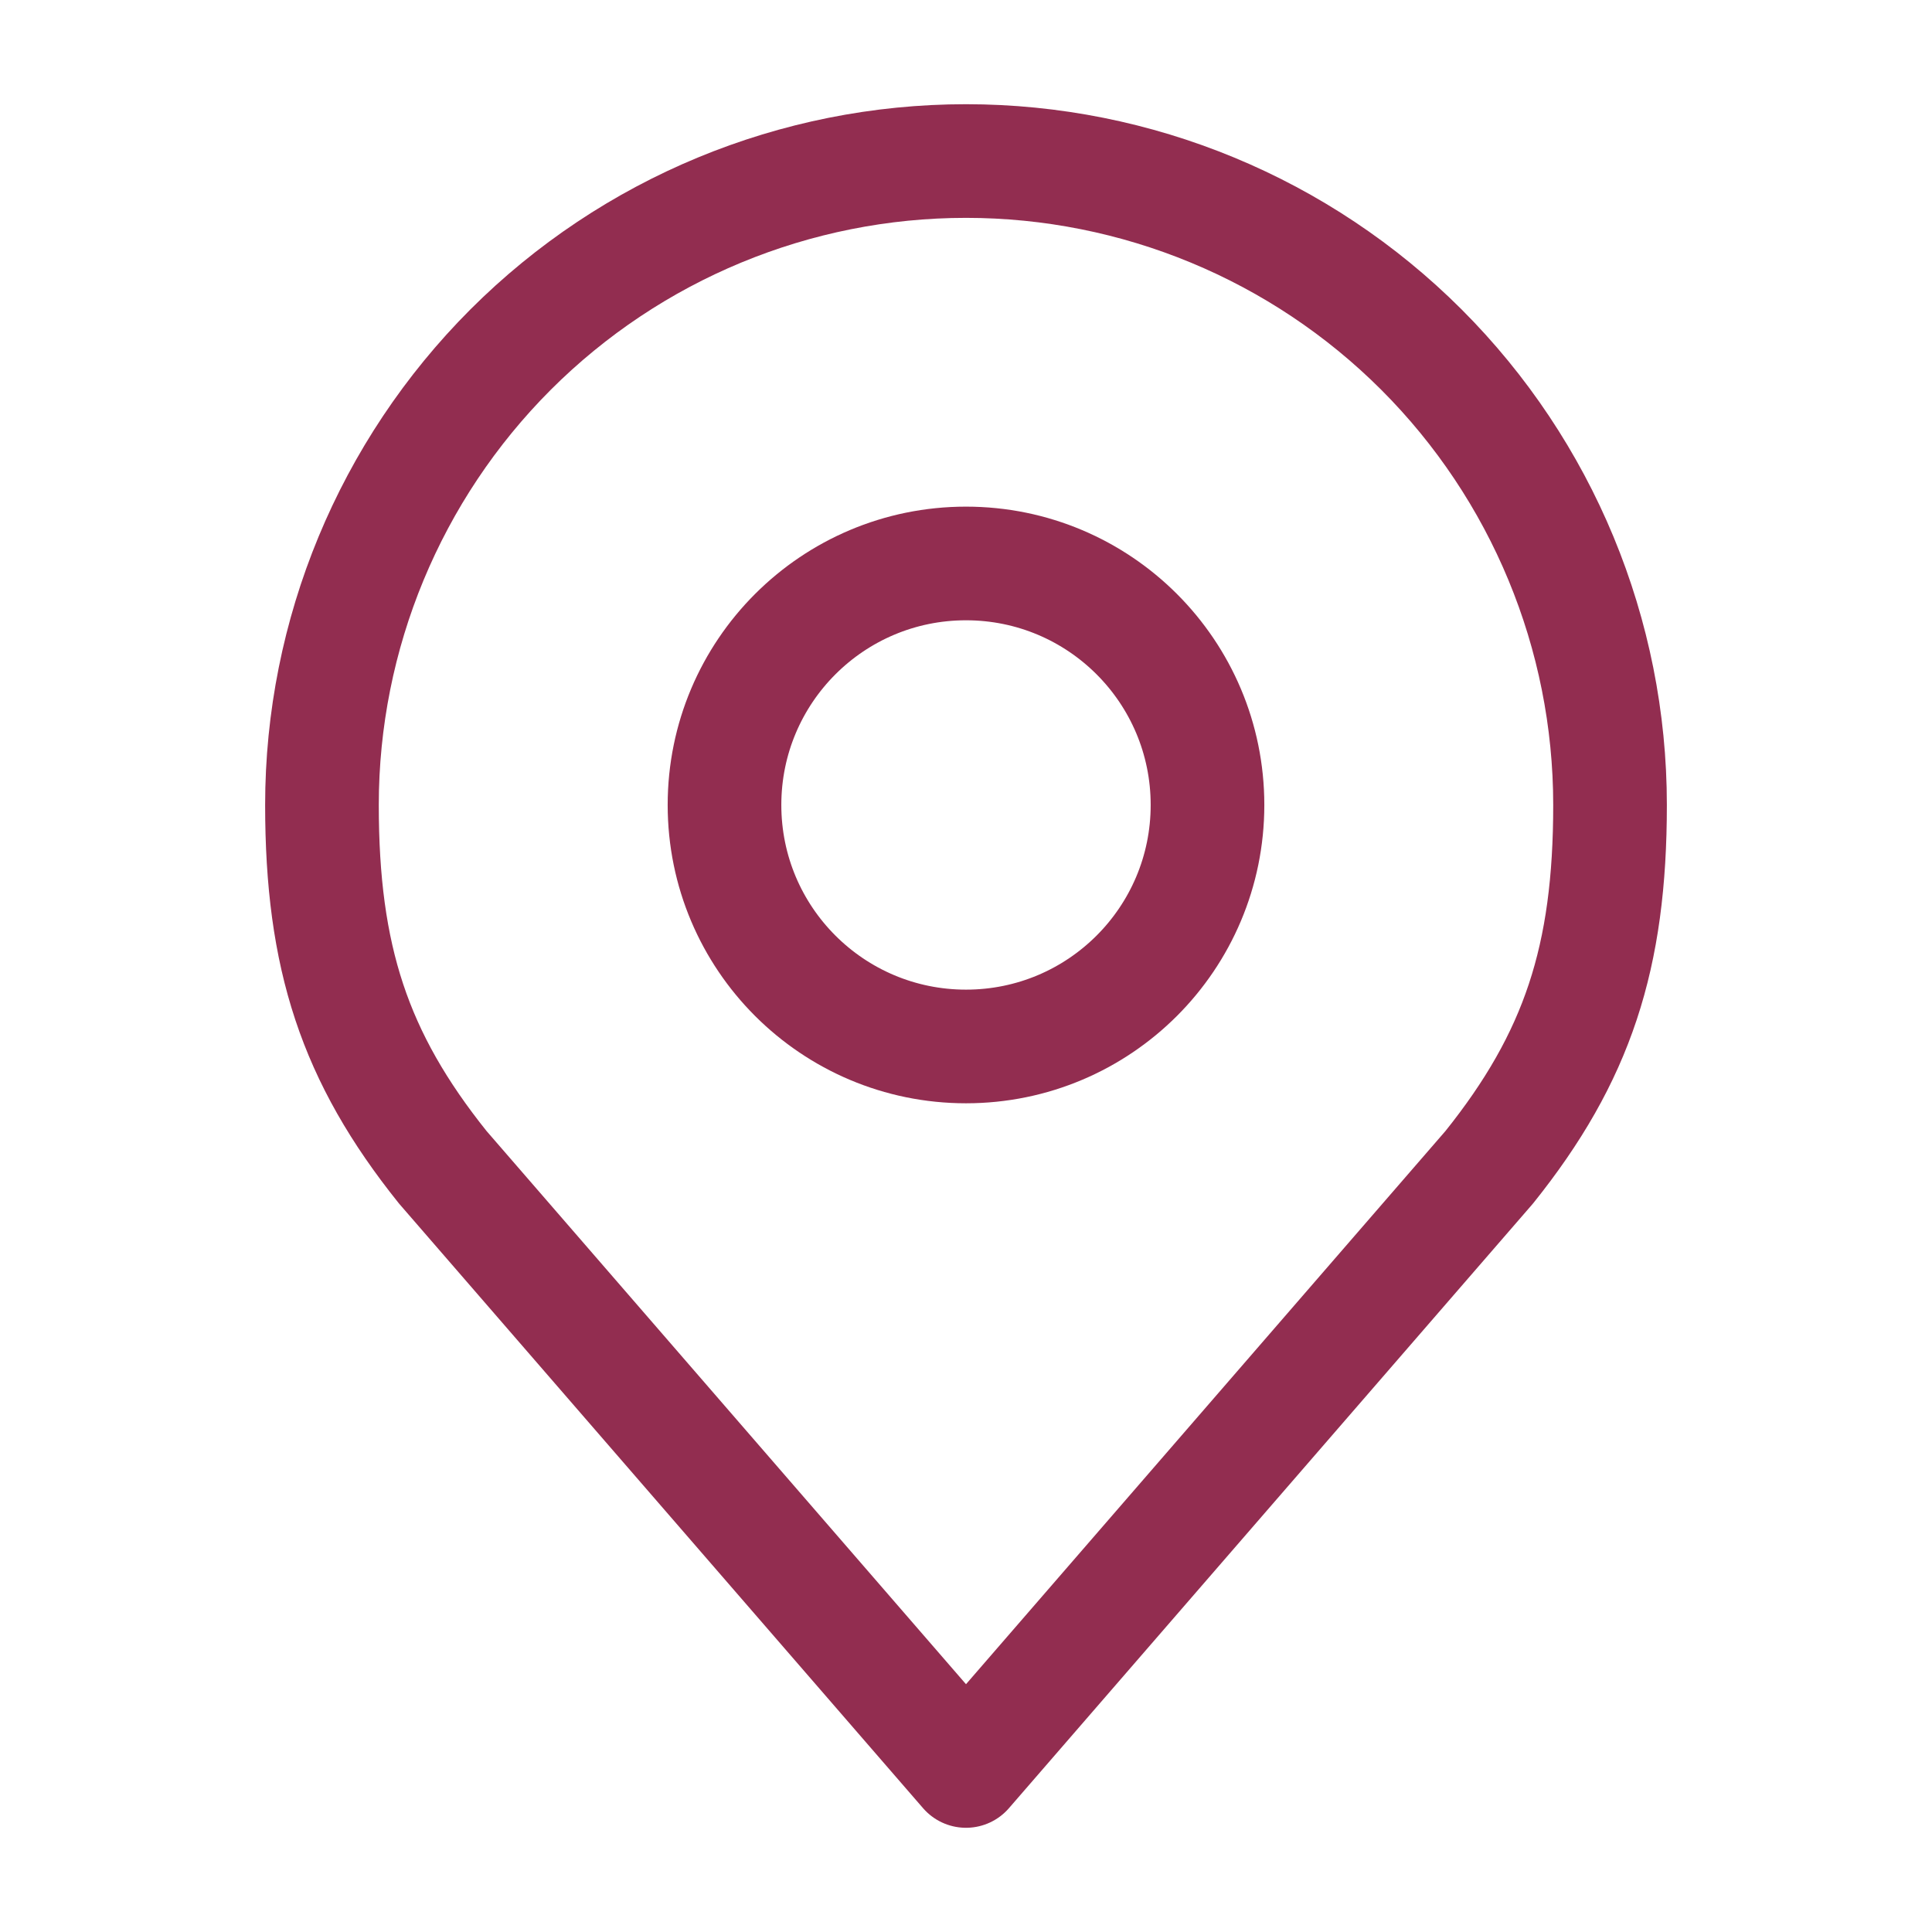
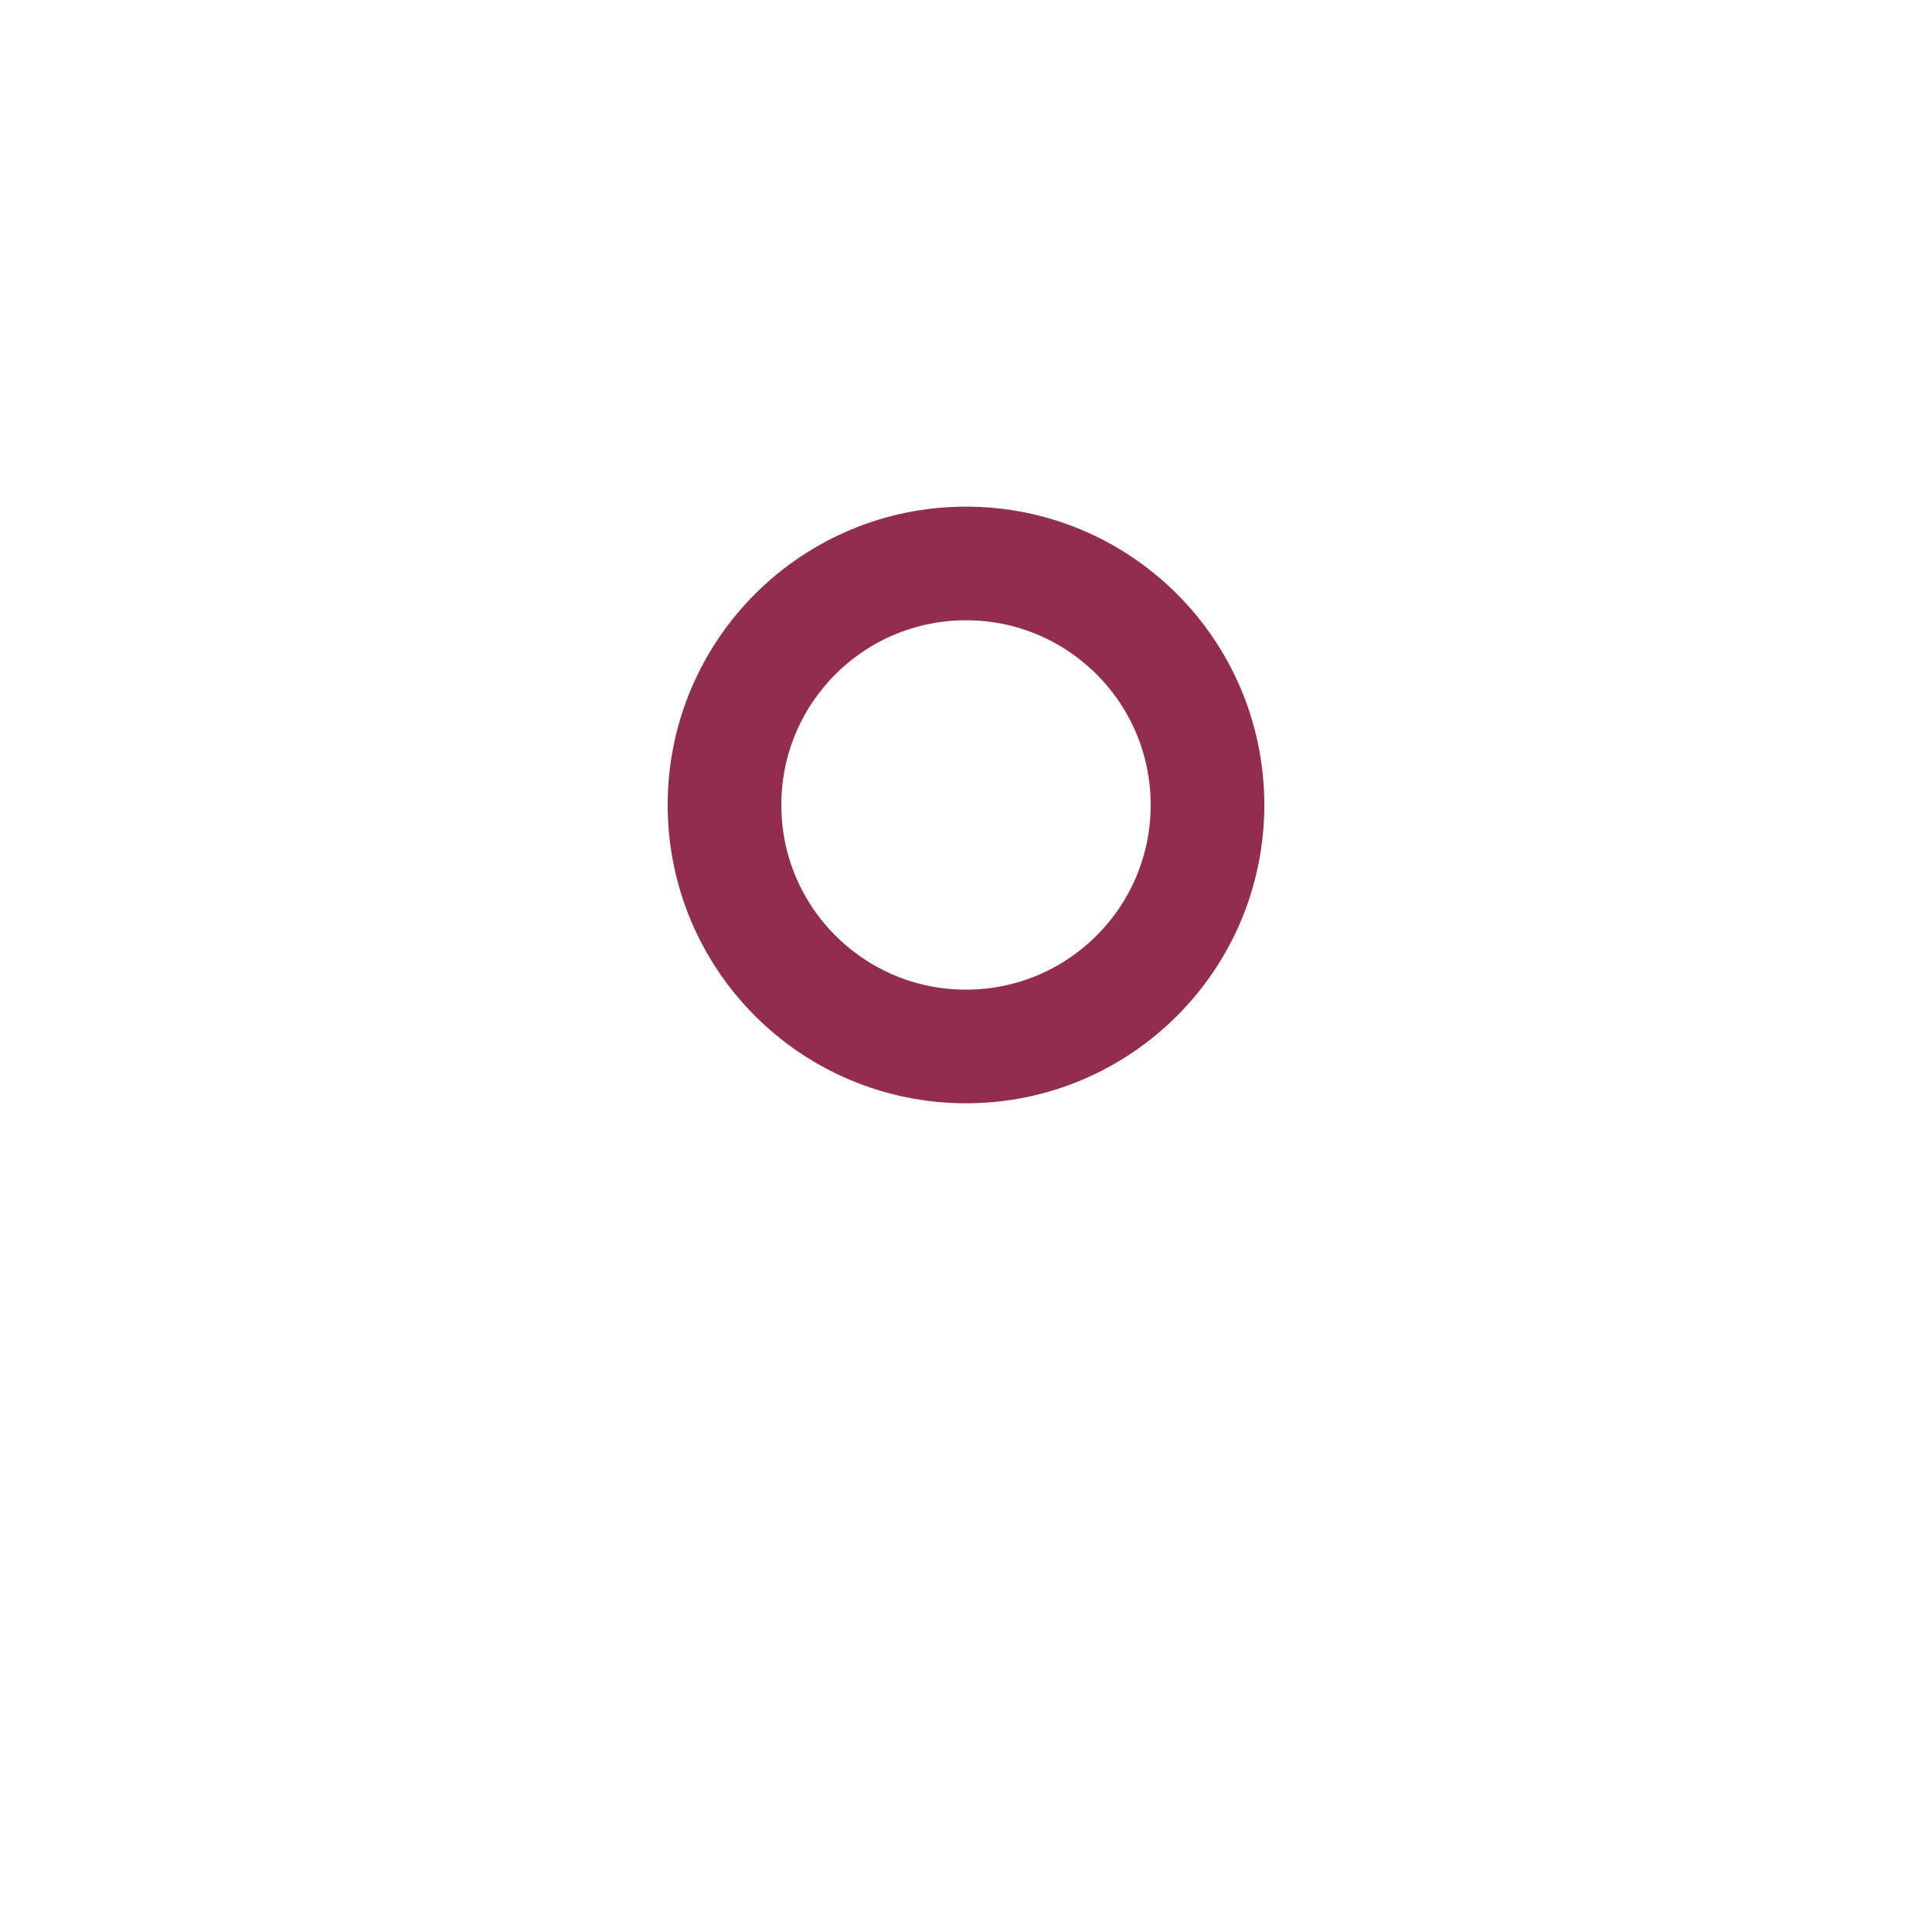
<svg xmlns="http://www.w3.org/2000/svg" width="17" height="17" viewBox="0 0 17 17" fill="none">
  <path d="M8.5 9.208C9.674 9.208 10.625 8.257 10.625 7.083C10.625 5.909 9.674 4.958 8.5 4.958C7.326 4.958 6.375 5.909 6.375 7.083C6.375 8.257 7.326 9.208 8.5 9.208Z" stroke="#922D50" stroke-linecap="round" stroke-linejoin="round" />
-   <path d="M8.5 1.417C6.997 1.417 5.556 2.014 4.493 3.076C3.431 4.139 2.833 5.58 2.833 7.083C2.833 8.423 3.118 9.3 3.896 10.271L8.5 15.583L13.104 10.271C13.882 9.3 14.167 8.423 14.167 7.083C14.167 5.58 13.57 4.139 12.507 3.076C11.444 2.014 10.003 1.417 8.5 1.417V1.417Z" stroke="#922D50" stroke-linecap="round" stroke-linejoin="round" />
</svg>